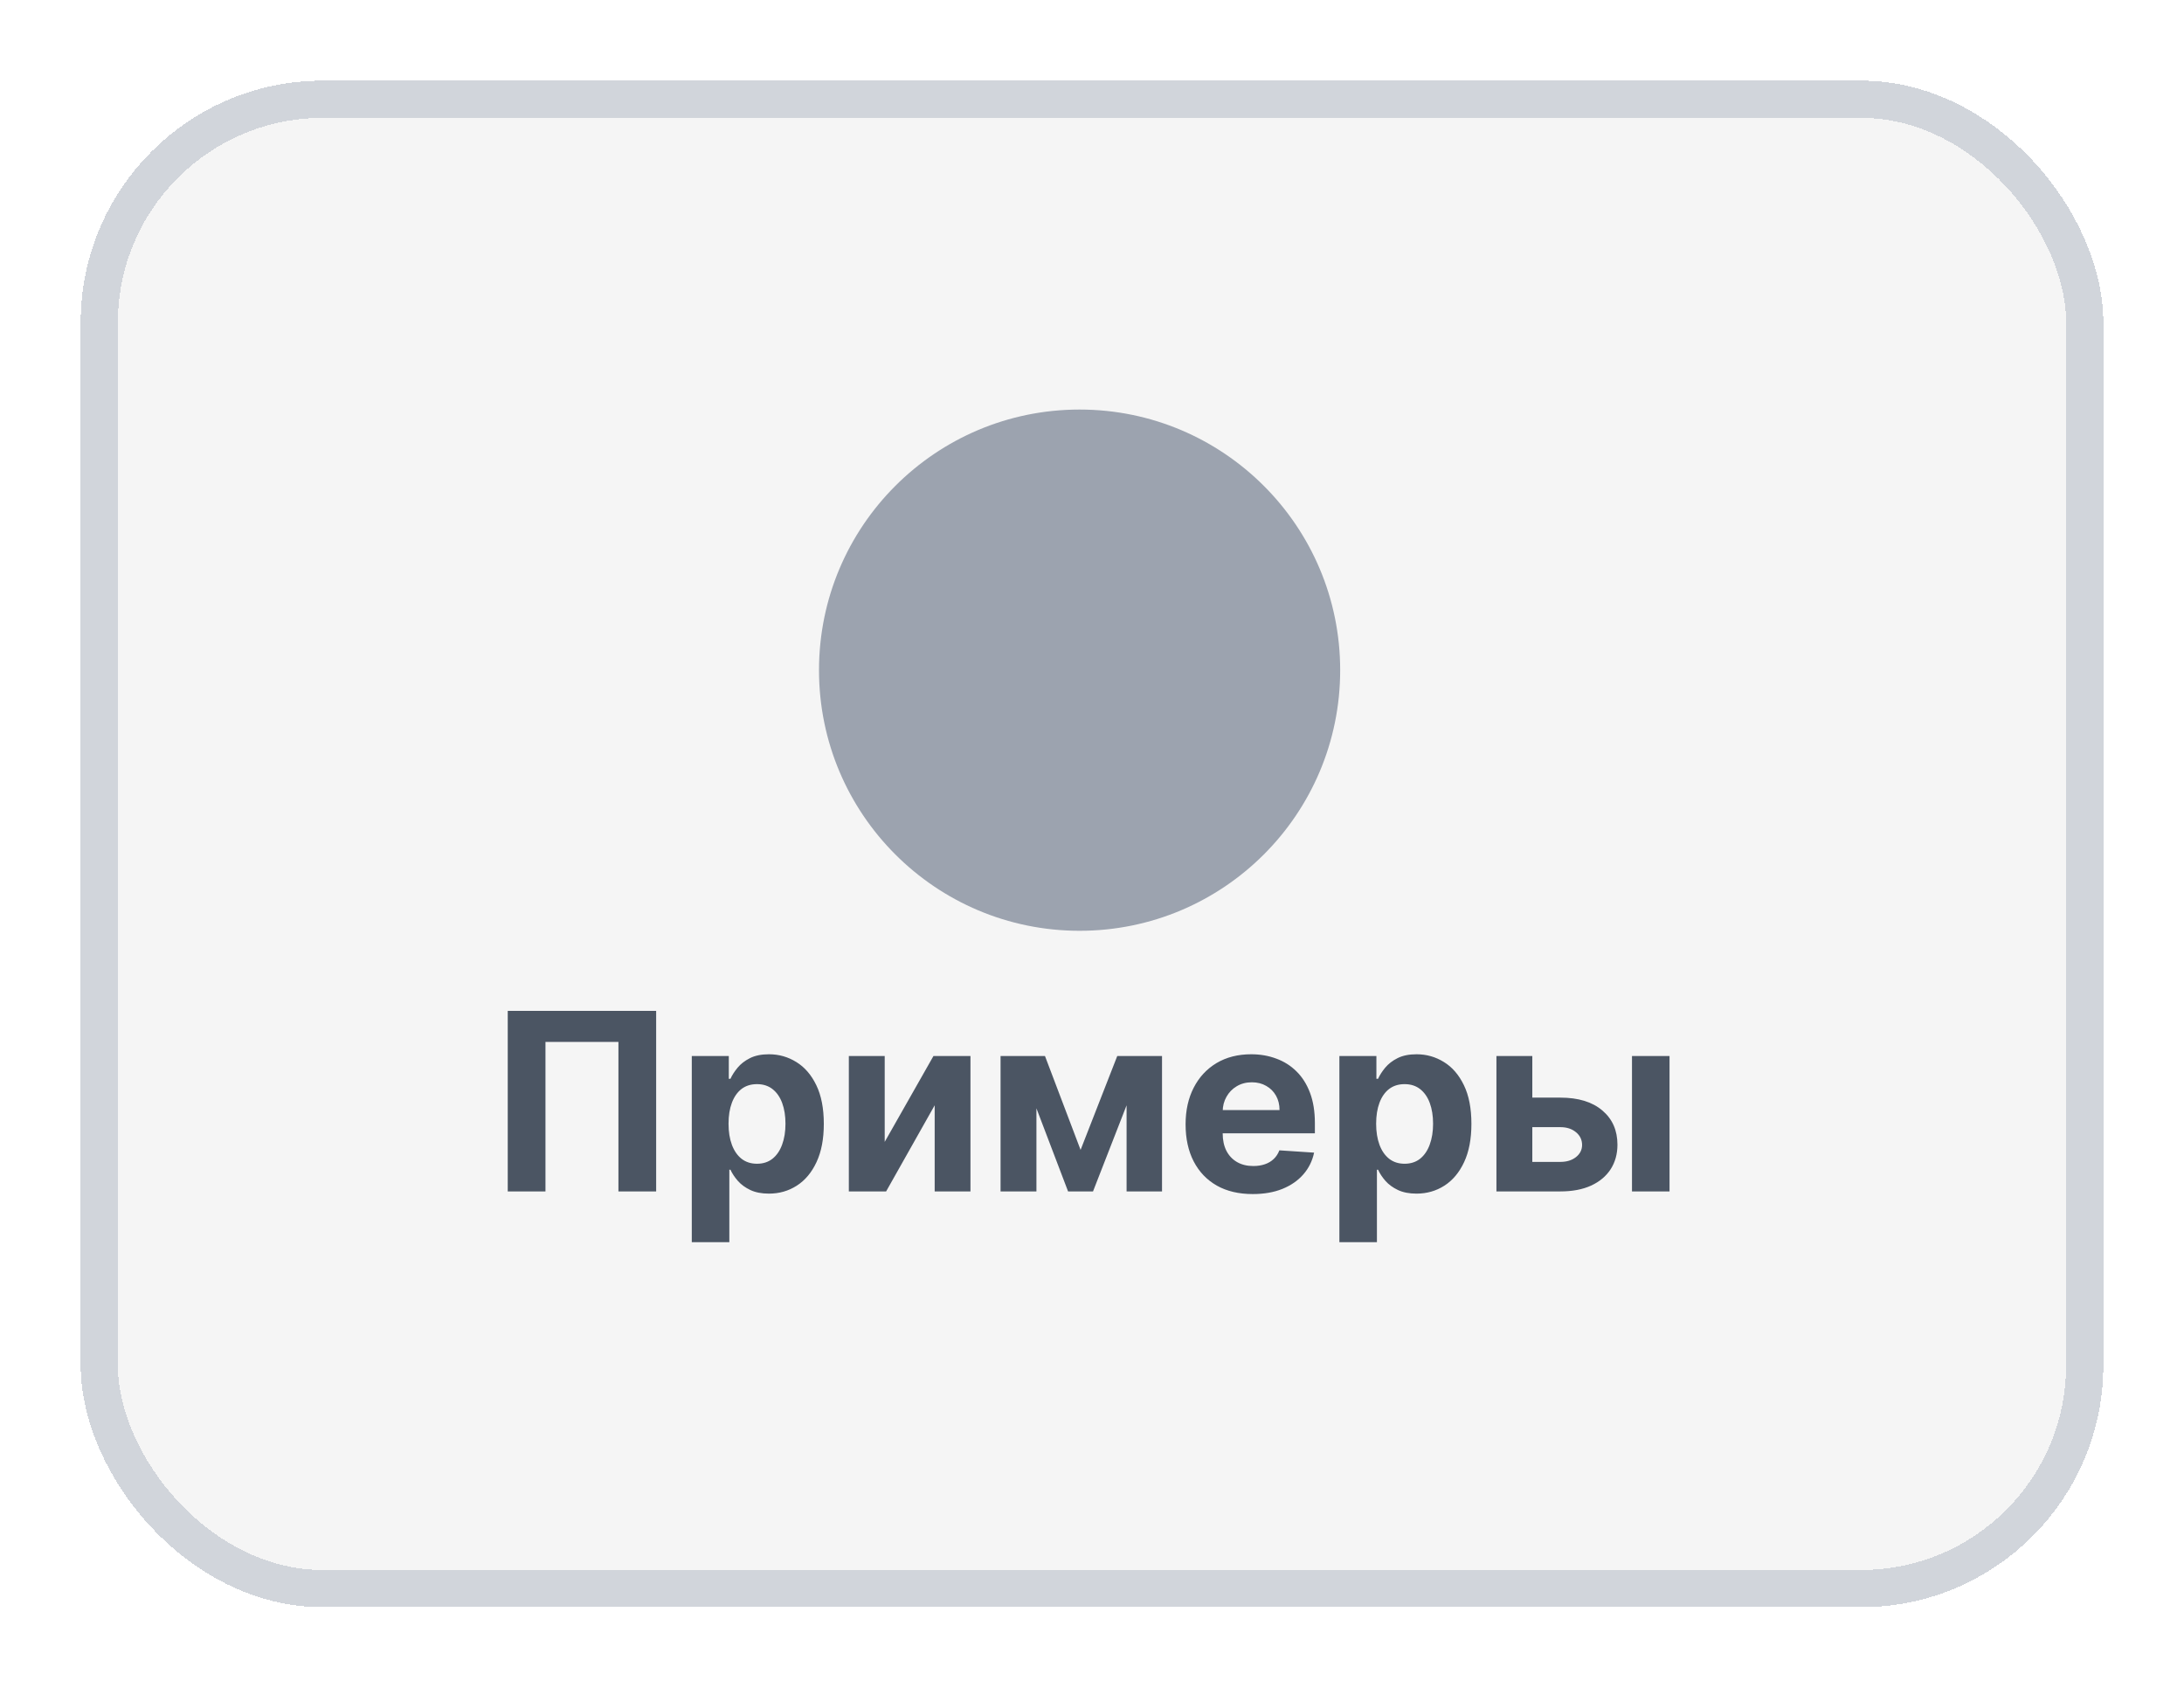
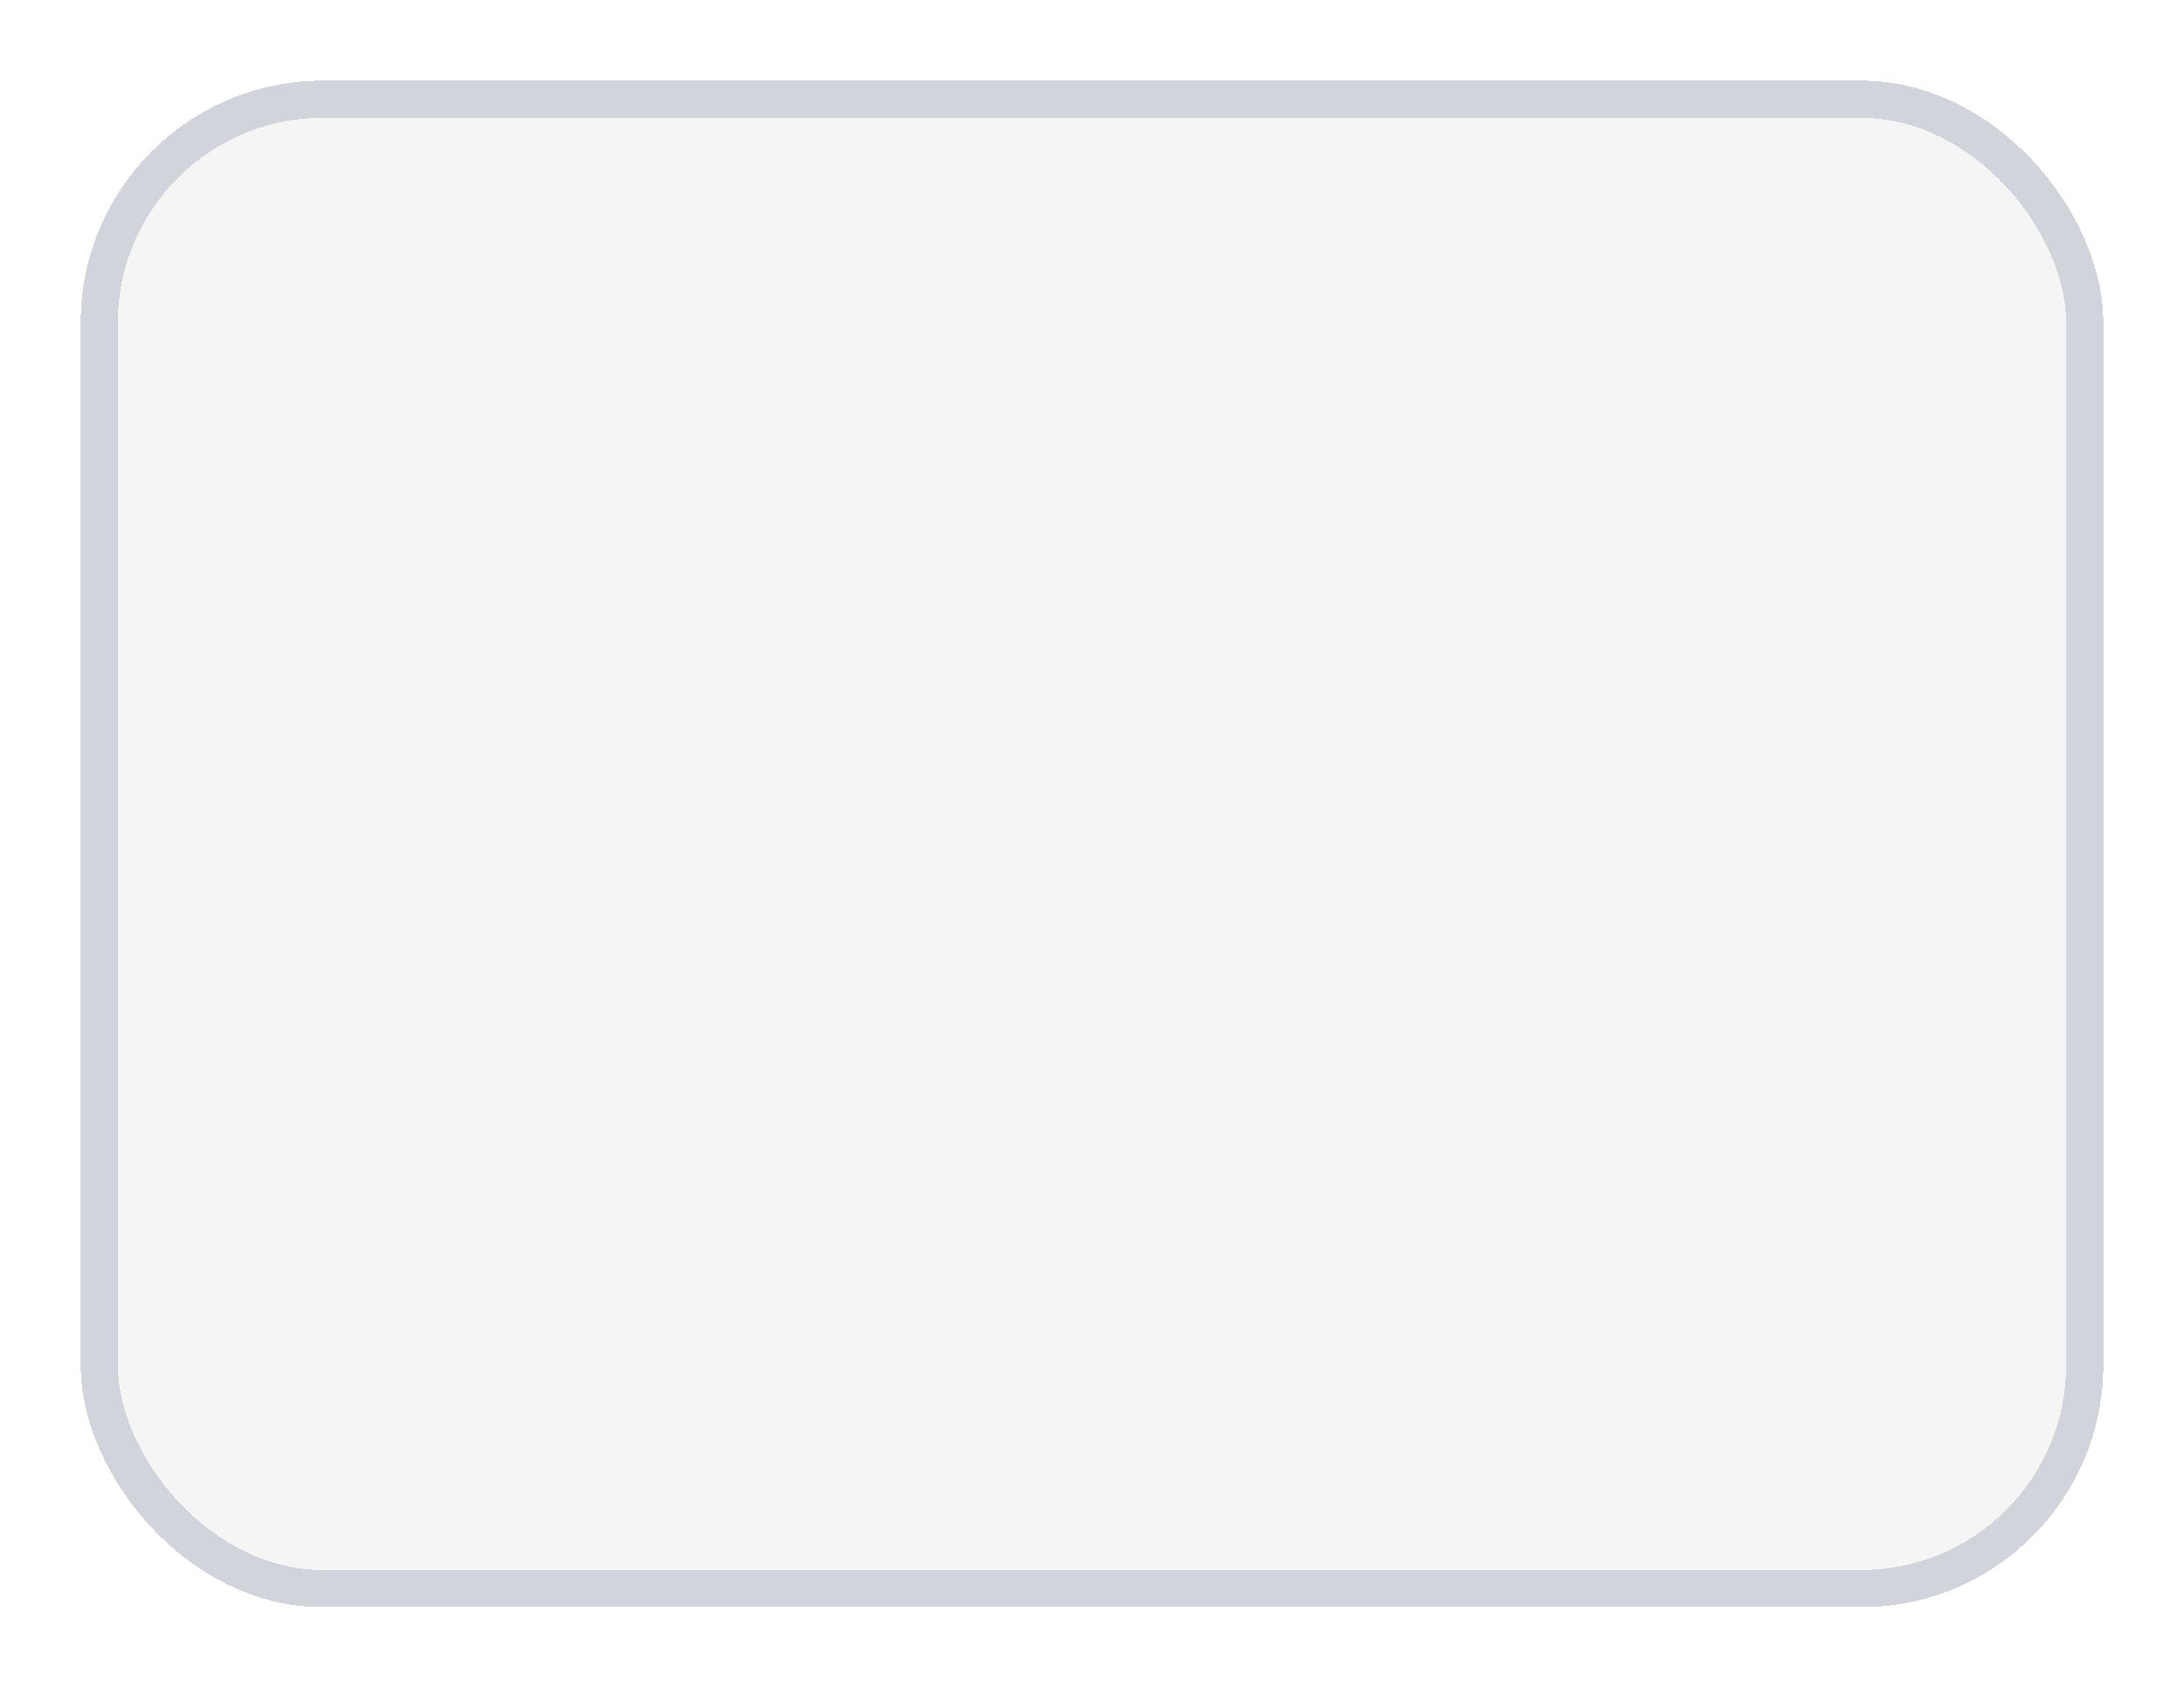
<svg xmlns="http://www.w3.org/2000/svg" width="176" height="136" viewBox="0 0 176 136" fill="none">
  <g filter="url(#filter0_d_2047_213)">
    <rect x="8" y="6" width="160" height="120" rx="18" fill="#F4F4F4" fill-opacity="0.9" shape-rendering="crispEdges" />
    <rect x="8" y="6" width="160" height="120" rx="18" stroke="#D1D5DB" stroke-width="3" shape-rendering="crispEdges" />
  </g>
-   <path d="M52.877 81.454V96H49.837V83.954H43.957V96H40.917V81.454H52.877ZM55.748 100.091V85.091H58.731V86.923H58.866C58.999 86.63 59.191 86.331 59.442 86.028C59.697 85.721 60.029 85.465 60.436 85.261C60.848 85.053 61.359 84.949 61.97 84.949C62.765 84.949 63.499 85.157 64.172 85.574C64.844 85.986 65.382 86.608 65.784 87.442C66.186 88.27 66.388 89.31 66.388 90.56C66.388 91.776 66.191 92.804 65.798 93.642C65.41 94.475 64.88 95.108 64.207 95.538C63.54 95.965 62.791 96.178 61.963 96.178C61.376 96.178 60.876 96.081 60.464 95.886C60.057 95.692 59.723 95.448 59.463 95.155C59.203 94.856 59.004 94.556 58.866 94.253H58.774V100.091H55.748ZM58.71 90.546C58.71 91.194 58.8 91.76 58.98 92.243C59.16 92.726 59.42 93.102 59.761 93.372C60.102 93.637 60.516 93.77 61.004 93.77C61.496 93.77 61.913 93.635 62.254 93.365C62.595 93.09 62.853 92.712 63.028 92.229C63.208 91.741 63.298 91.18 63.298 90.546C63.298 89.916 63.211 89.362 63.035 88.883C62.86 88.405 62.602 88.031 62.261 87.761C61.92 87.492 61.501 87.356 61.004 87.356C60.512 87.356 60.095 87.487 59.754 87.747C59.418 88.008 59.16 88.377 58.98 88.855C58.8 89.333 58.71 89.897 58.71 90.546ZM71.295 92.008L75.223 85.091H78.206V96H75.322V89.061L71.409 96H68.405V85.091H71.295V92.008ZM87.08 92.655L90.035 85.091H92.336L88.082 96H86.072L81.917 85.091H84.211L87.08 92.655ZM83.522 85.091V96H80.631V85.091H83.522ZM90.787 96V85.091H93.643V96H90.787ZM100.954 96.213C99.832 96.213 98.866 95.986 98.057 95.531C97.252 95.072 96.632 94.423 96.196 93.585C95.76 92.742 95.542 91.746 95.542 90.595C95.542 89.473 95.76 88.488 96.196 87.641C96.632 86.793 97.245 86.133 98.035 85.659C98.831 85.186 99.764 84.949 100.834 84.949C101.553 84.949 102.223 85.065 102.844 85.297C103.469 85.524 104.013 85.867 104.477 86.327C104.946 86.786 105.31 87.364 105.571 88.06C105.831 88.751 105.961 89.561 105.961 90.489V91.32H96.75V89.445H103.113C103.113 89.009 103.019 88.623 102.829 88.287C102.64 87.951 102.377 87.688 102.041 87.499C101.71 87.305 101.324 87.207 100.883 87.207C100.424 87.207 100.017 87.314 99.662 87.527C99.311 87.735 99.037 88.017 98.838 88.372C98.639 88.722 98.537 89.113 98.532 89.544V91.327C98.532 91.867 98.632 92.333 98.831 92.726C99.034 93.119 99.321 93.422 99.69 93.635C100.059 93.848 100.497 93.954 101.004 93.954C101.34 93.954 101.648 93.907 101.927 93.812C102.207 93.718 102.446 93.576 102.645 93.386C102.844 93.197 102.995 92.965 103.099 92.69L105.898 92.875C105.756 93.547 105.464 94.135 105.024 94.636C104.588 95.133 104.025 95.522 103.334 95.801C102.647 96.076 101.854 96.213 100.954 96.213ZM107.936 100.091V85.091H110.919V86.923H111.054C111.186 86.63 111.378 86.331 111.629 86.028C111.885 85.721 112.216 85.465 112.623 85.261C113.035 85.053 113.547 84.949 114.157 84.949C114.953 84.949 115.687 85.157 116.359 85.574C117.032 85.986 117.569 86.608 117.971 87.442C118.374 88.27 118.575 89.31 118.575 90.56C118.575 91.776 118.379 92.804 117.986 93.642C117.597 94.475 117.067 95.108 116.395 95.538C115.727 95.965 114.979 96.178 114.15 96.178C113.563 96.178 113.064 96.081 112.652 95.886C112.245 95.692 111.911 95.448 111.65 95.155C111.39 94.856 111.191 94.556 111.054 94.253H110.961V100.091H107.936ZM110.898 90.546C110.898 91.194 110.988 91.76 111.167 92.243C111.347 92.726 111.608 93.102 111.949 93.372C112.29 93.637 112.704 93.77 113.192 93.77C113.684 93.77 114.101 93.635 114.442 93.365C114.782 93.09 115.041 92.712 115.216 92.229C115.396 91.741 115.486 91.18 115.486 90.546C115.486 89.916 115.398 89.362 115.223 88.883C115.048 88.405 114.79 88.031 114.449 87.761C114.108 87.492 113.689 87.356 113.192 87.356C112.699 87.356 112.282 87.487 111.942 87.747C111.605 88.008 111.347 88.377 111.167 88.855C110.988 89.333 110.898 89.897 110.898 90.546ZM122.488 88.443H125.748C127.193 88.443 128.319 88.789 129.129 89.48C129.939 90.167 130.344 91.085 130.344 92.236C130.344 92.984 130.161 93.642 129.797 94.21C129.432 94.774 128.907 95.214 128.22 95.531C127.533 95.844 126.71 96 125.748 96H120.592V85.091H123.483V93.621H125.748C126.255 93.621 126.672 93.493 126.998 93.237C127.325 92.981 127.491 92.655 127.496 92.257C127.491 91.836 127.325 91.492 126.998 91.227C126.672 90.957 126.255 90.822 125.748 90.822H122.488V88.443ZM131.515 96V85.091H134.541V96H131.515Z" fill="#4B5563" />
-   <circle cx="87" cy="54" r="21" fill="#9CA3AF" />
  <defs>
    <filter id="filter0_d_2047_213" x="0.7" y="0.7" width="174.6" height="134.6" filterUnits="userSpaceOnUse" color-interpolation-filters="sRGB">
      <feFlood flood-opacity="0" result="BackgroundImageFix" />
      <feColorMatrix in="SourceAlpha" type="matrix" values="0 0 0 0 0 0 0 0 0 0 0 0 0 0 0 0 0 0 127 0" result="hardAlpha" />
      <feOffset dy="2" />
      <feGaussianBlur stdDeviation="2.9" />
      <feComposite in2="hardAlpha" operator="out" />
      <feColorMatrix type="matrix" values="0 0 0 0 0 0 0 0 0 0 0 0 0 0 0 0 0 0 0.25 0" />
      <feBlend mode="normal" in2="BackgroundImageFix" result="effect1_dropShadow_2047_213" />
      <feBlend mode="normal" in="SourceGraphic" in2="effect1_dropShadow_2047_213" result="shape" />
    </filter>
  </defs>
</svg>